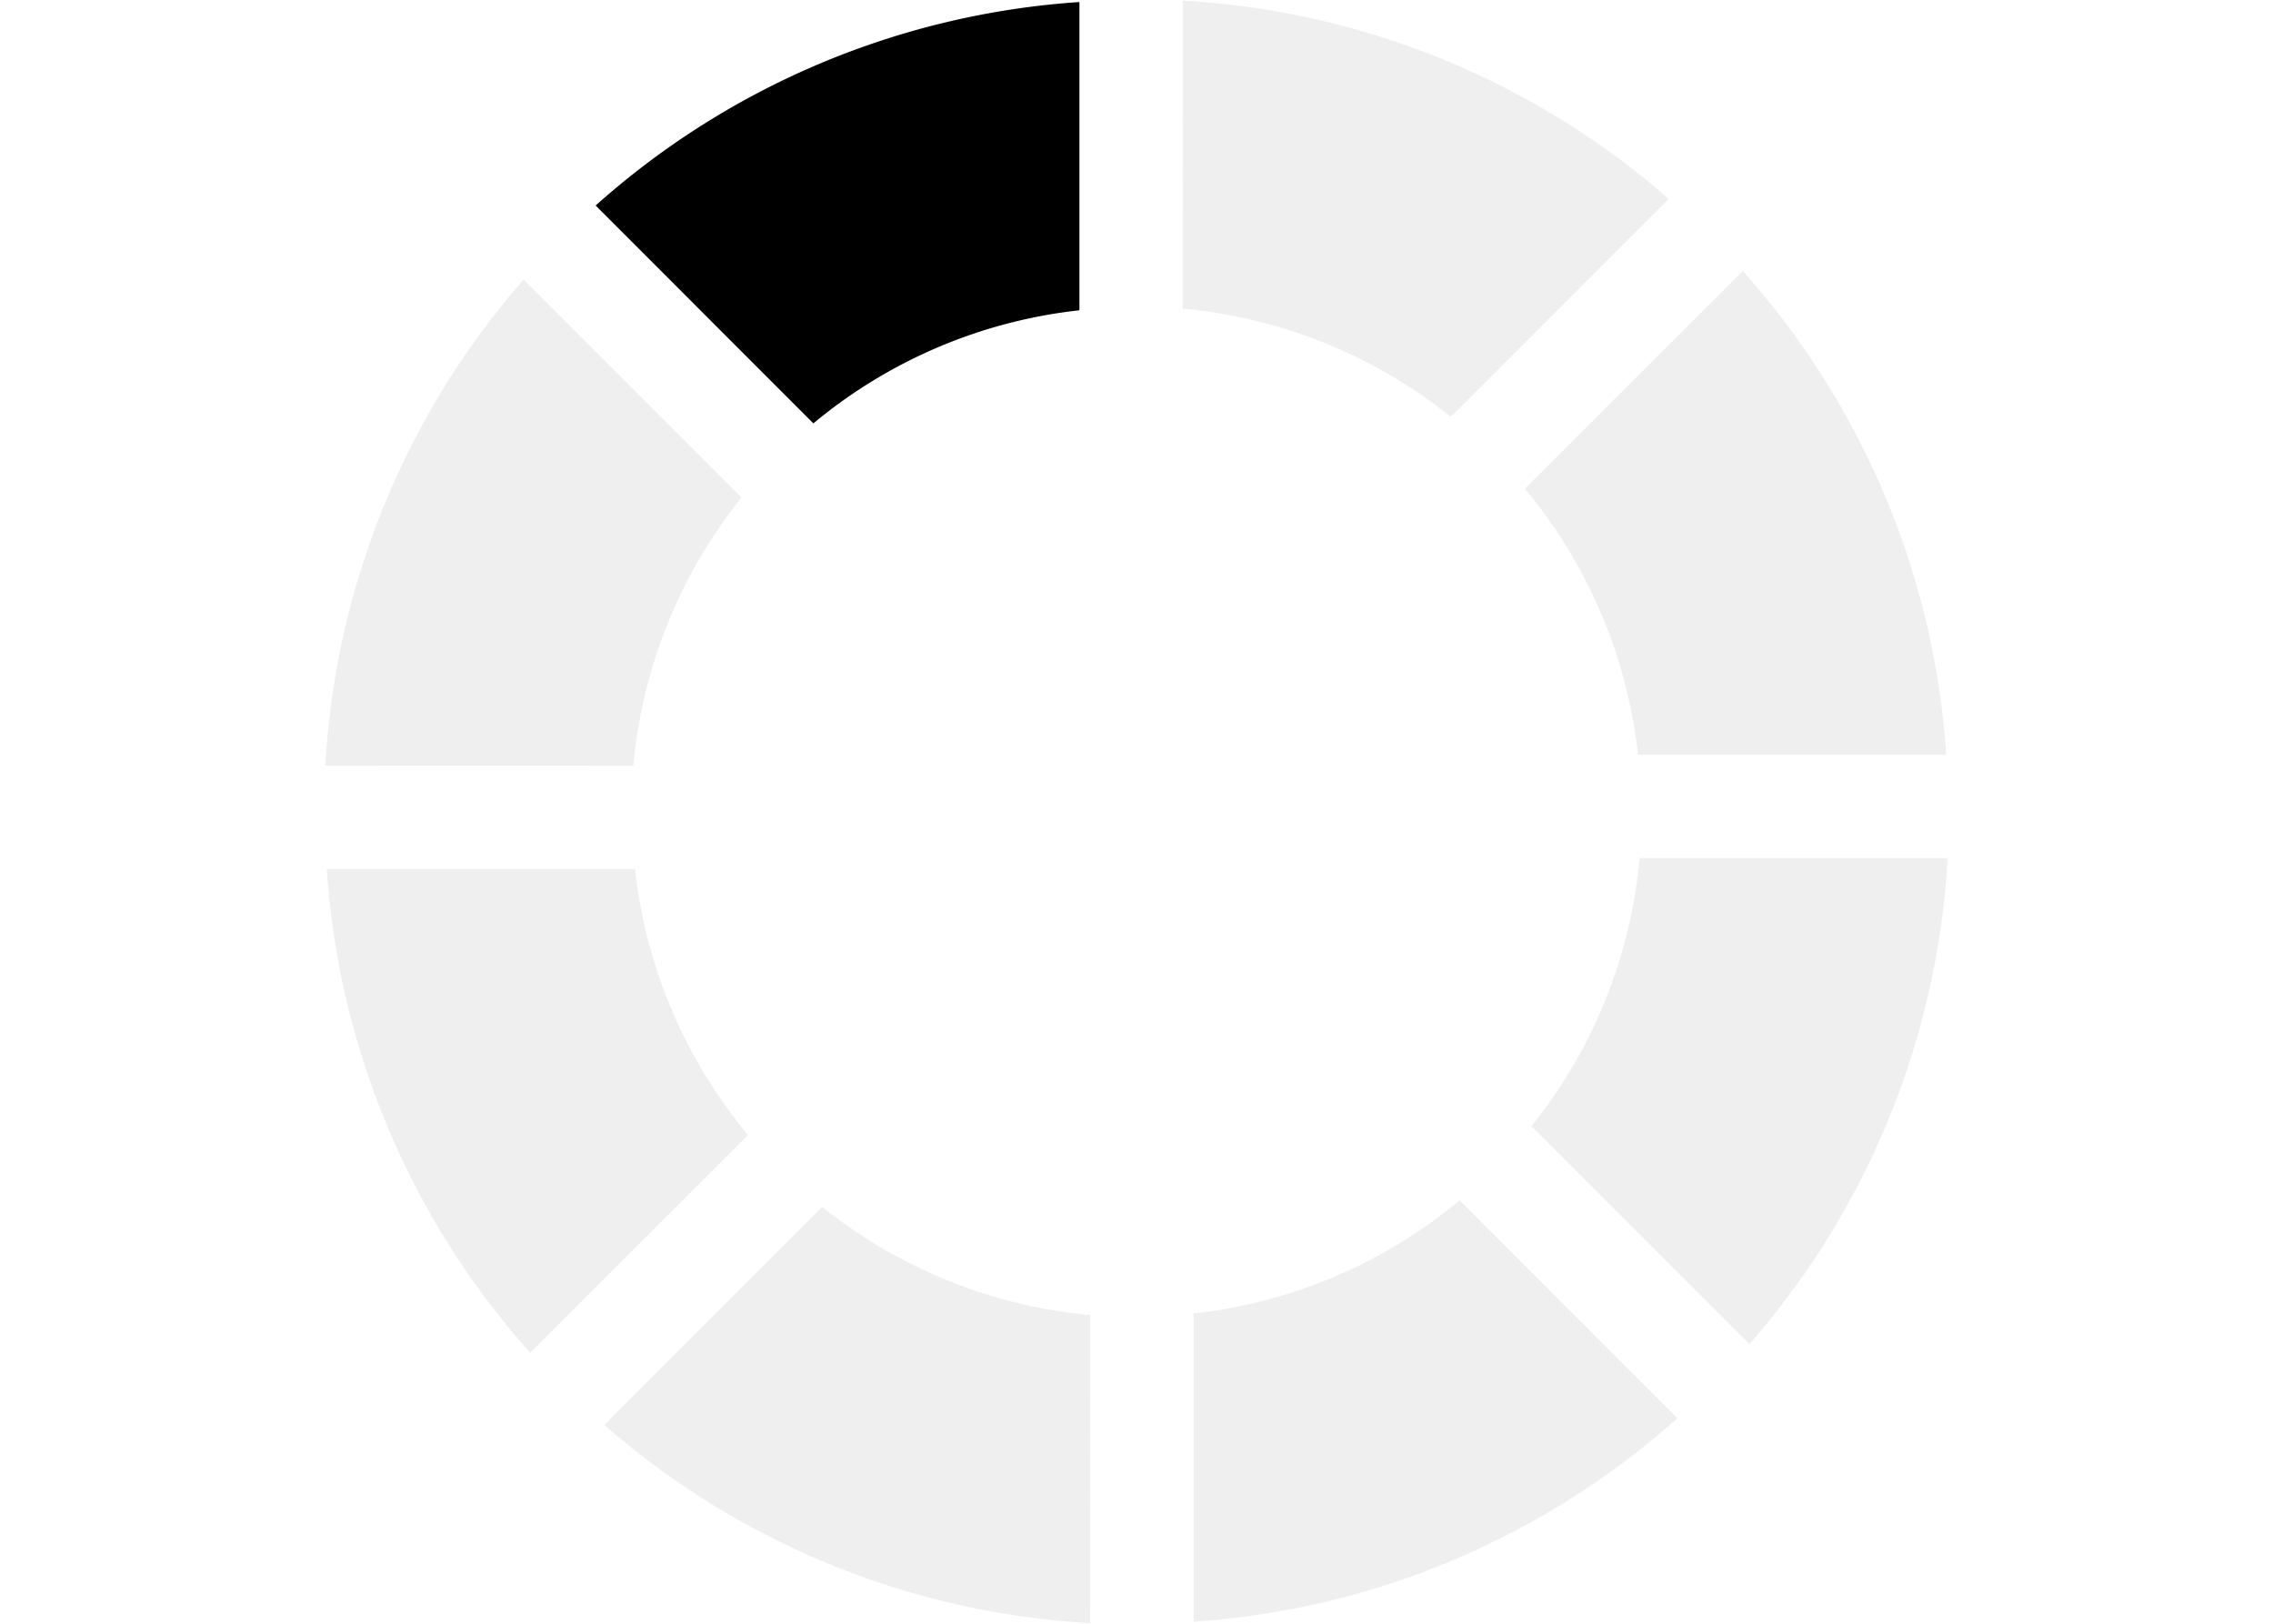
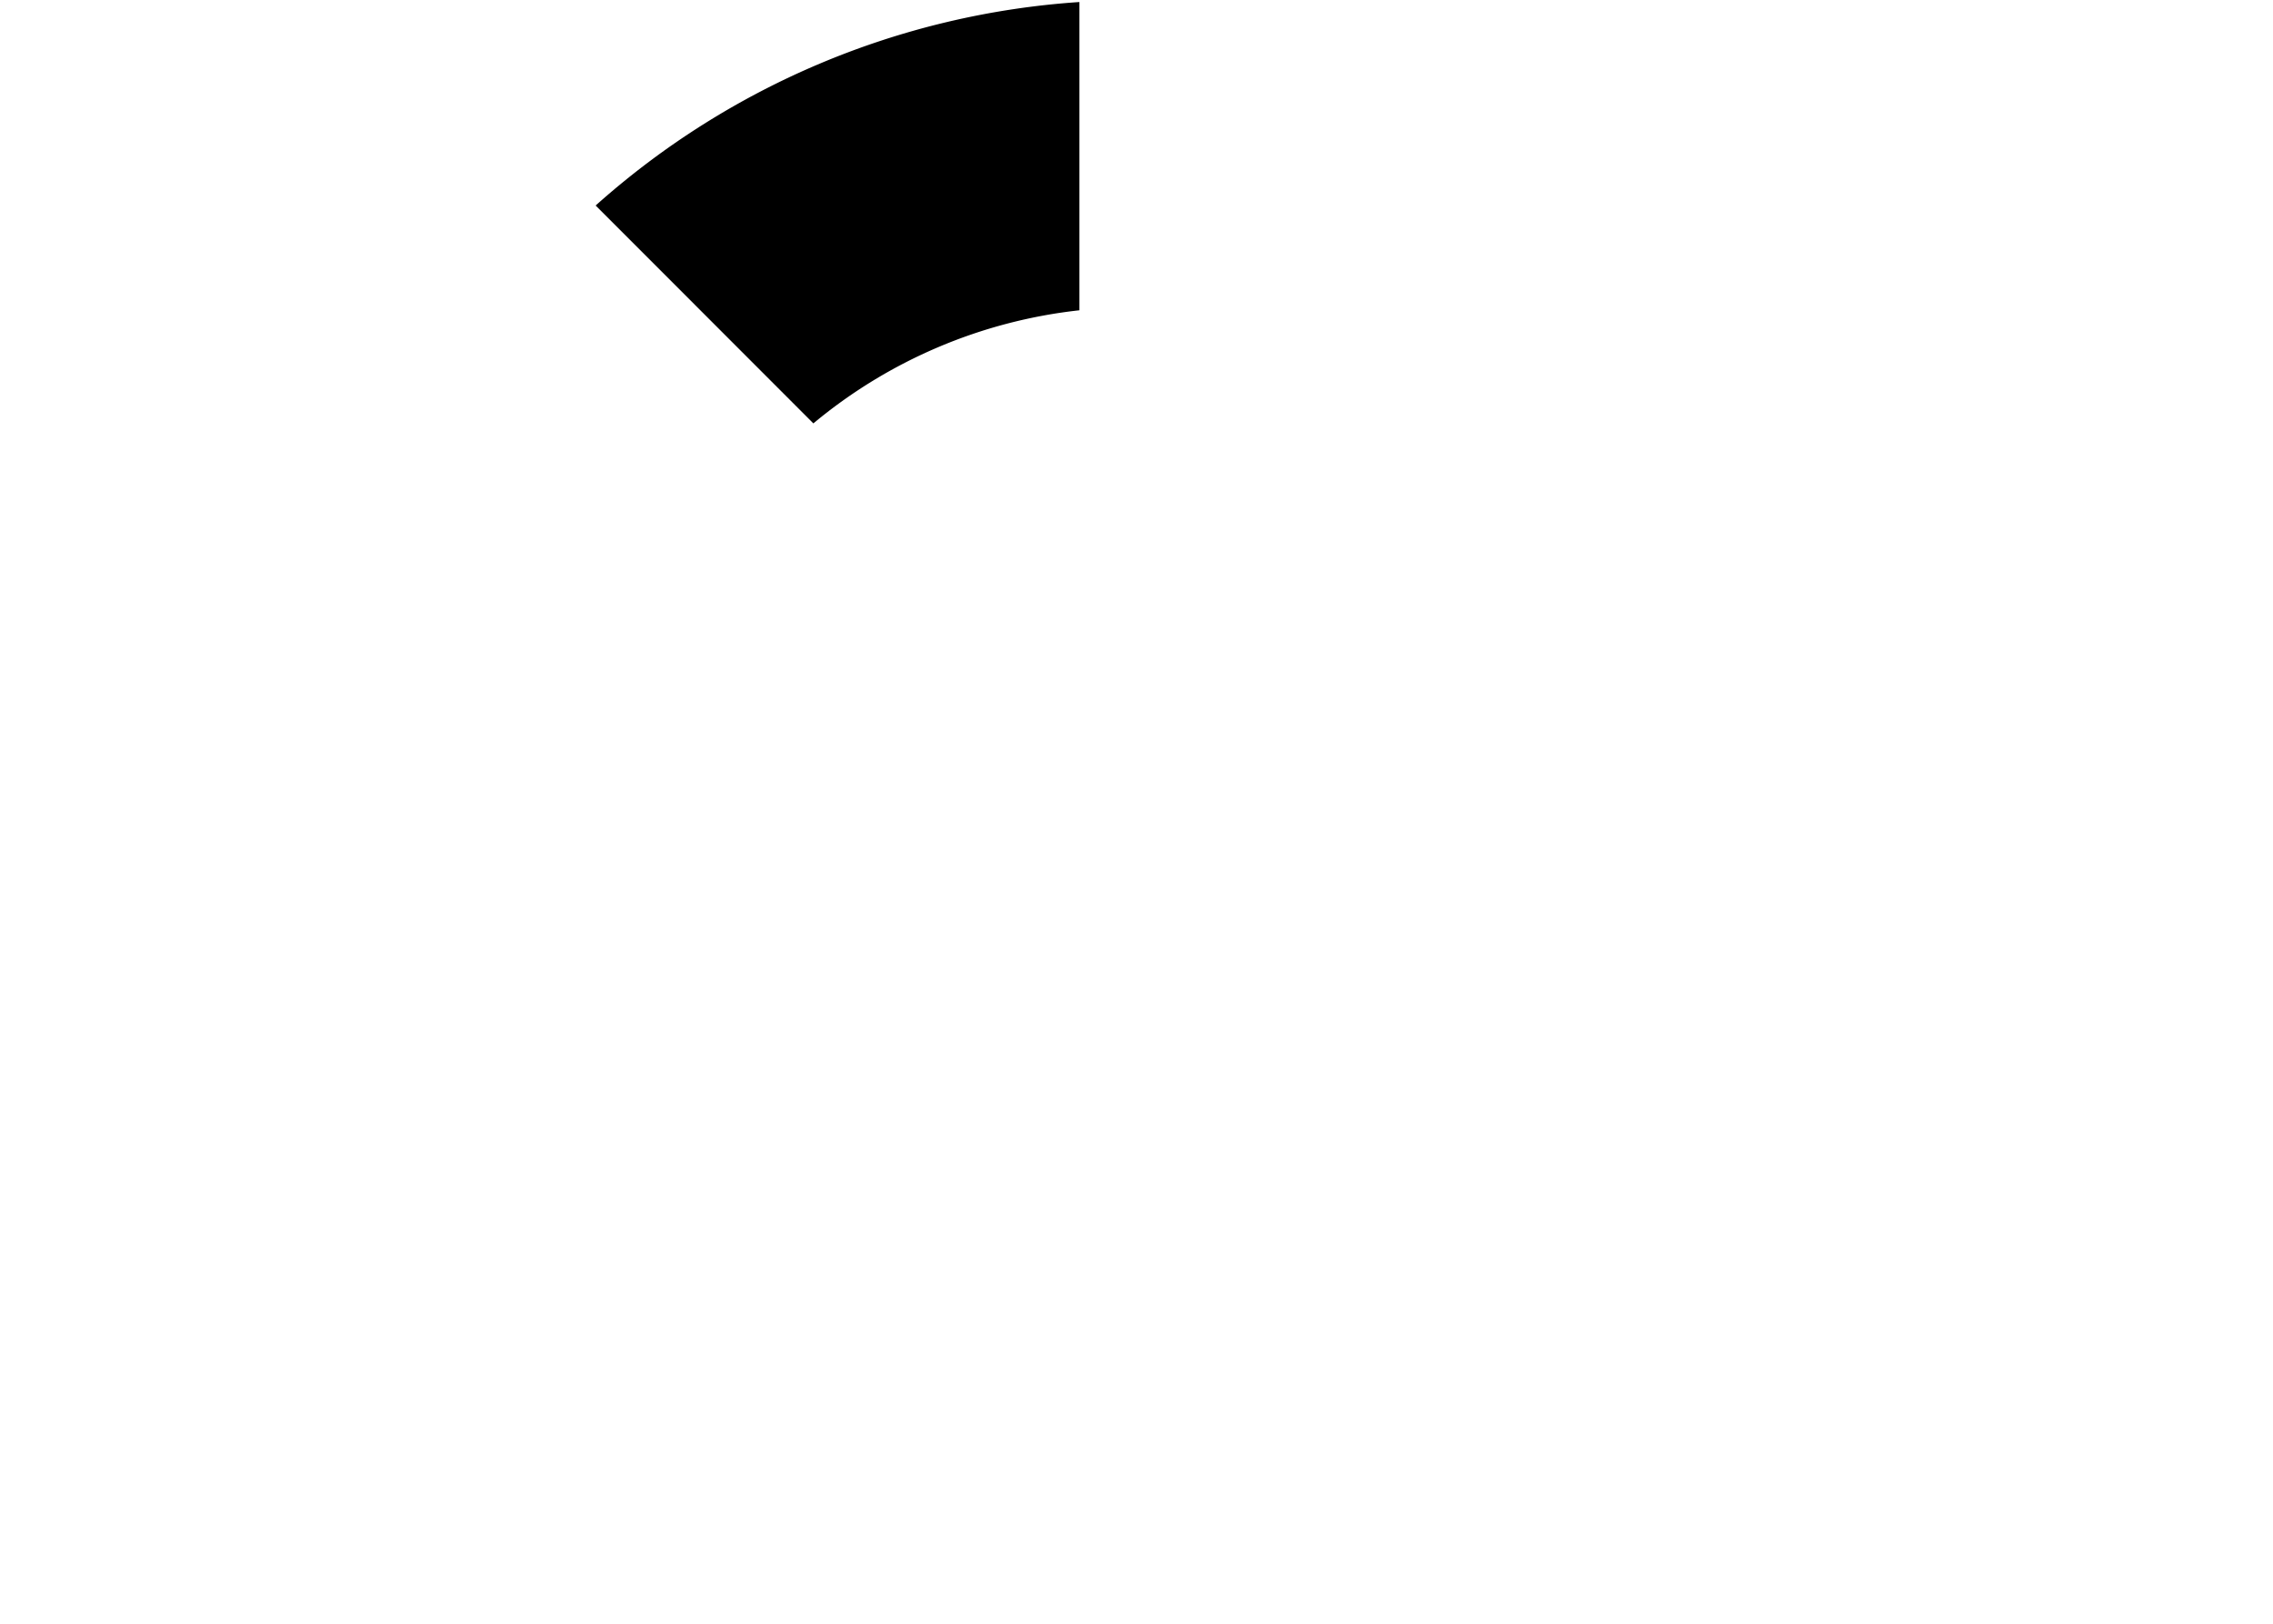
<svg xmlns="http://www.w3.org/2000/svg" version="1.0" width="350" height="250" viewBox="0 0 128 128" xml:space="preserve">
  <rect width="100%" height="100%" fill="#FFF" />
  <g>
    <path d="M38.52 33.37 21.36 16.2A63.6 63.6 0 0 1 59.5.16v24.3a39.5 39.5 0 0 0-20.98 8.92z" />
-     <path d="M67.642 24.324 67.649.05a63.6 63.6 0 0 1 38.31 15.627L88.778 32.86a39.5 39.5 0 0 0-21.142-8.528zM94.63 38.52l17.17-17.16a63.6 63.6 0 0 1 16.04 38.14h-24.3a39.5 39.5 0 0 0-8.92-20.98zM103.676 67.642l24.275.007a63.6 63.6 0 0 1-15.627 38.31L95.14 88.778a39.5 39.5 0 0 0 8.528-21.142zM89.48 94.63l17.16 17.17a63.6 63.6 0 0 1-38.14 16.04v-24.3a39.5 39.5 0 0 0 20.98-8.92zM60.358 103.676l-.007 24.275a63.6 63.6 0 0 1-38.31-15.627L39.222 95.14a39.5 39.5 0 0 0 21.142 8.528zM33.37 89.48 16.2 106.64A63.6 63.6 0 0 1 .16 68.5h24.3a39.5 39.5 0 0 0 8.92 20.98zM24.324 60.358.05 60.351a63.6 63.6 0 0 1 15.627-38.31L32.86 39.222a39.5 39.5 0 0 0-8.528 21.142z" fill="silver" fill-opacity=".25" />
    <animateTransform attributeName="transform" type="rotate" values="0 64 64;45 64 64;90 64 64;135 64 64;180 64 64;225 64 64;270 64 64;315 64 64" calcMode="discrete" dur="720ms" repeatCount="indefinite" />
  </g>
</svg>